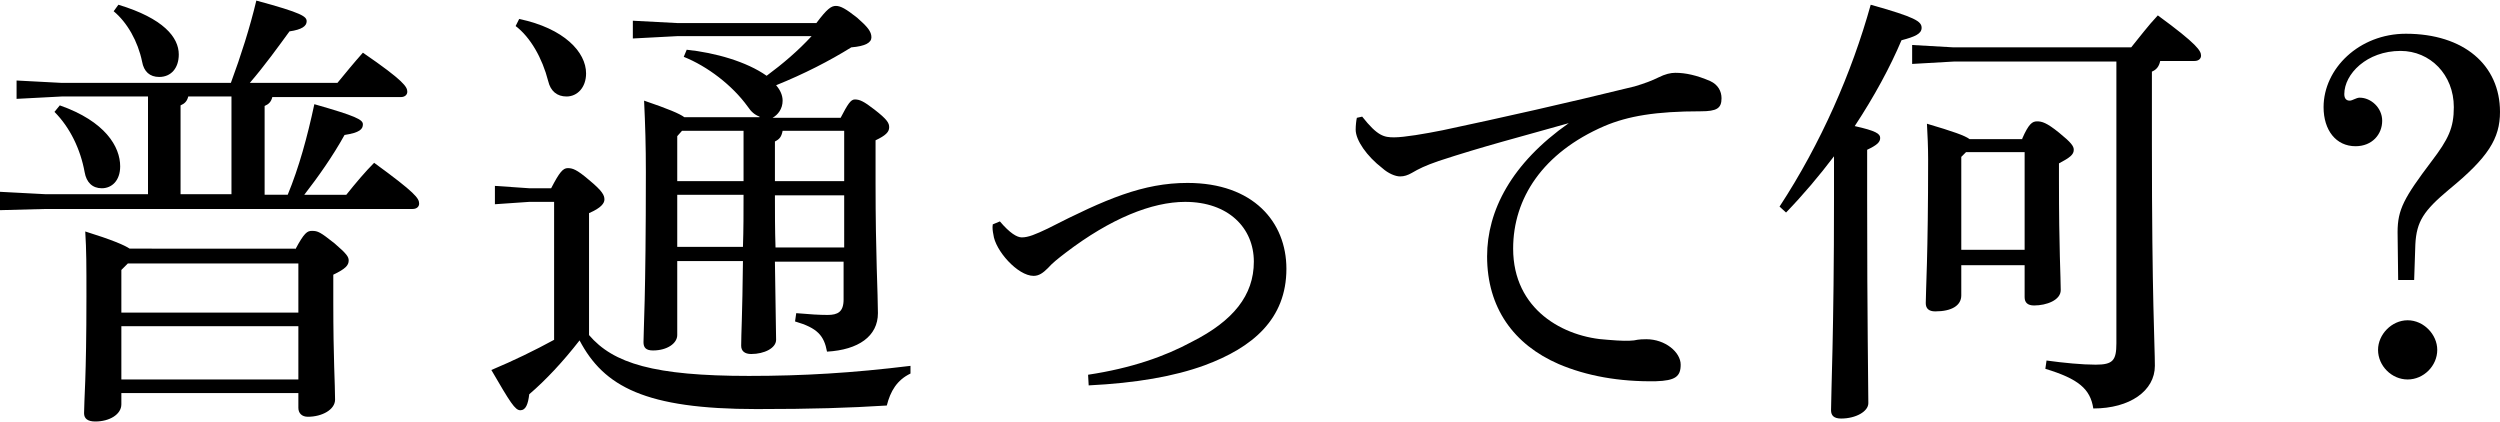
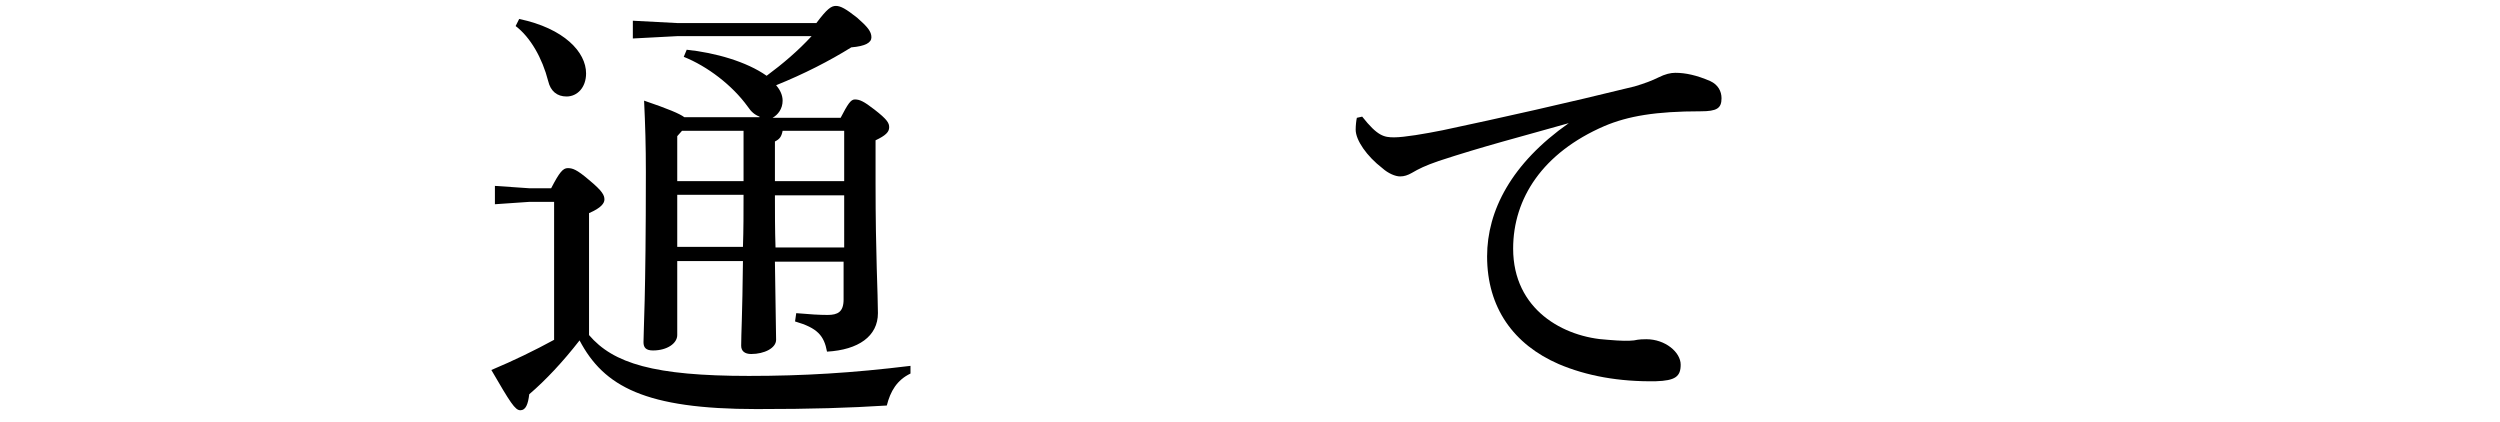
<svg xmlns="http://www.w3.org/2000/svg" version="1.1" id="レイヤー_1" x="0px" y="0px" viewBox="0 0 422.3 71.3" style="enable-background:new 0 0 422.3 71.3;" xml:space="preserve">
  <g>
-     <path d="M25,16.3H10.4l-7.6,0.4v-3.1l7.6,0.4H39c1.7-4.6,3.2-9.3,4.3-13.9c7.8,2.1,8.5,2.7,8.5,3.5c0,0.8-0.8,1.4-2.9,1.7   c-1.9,2.6-4.2,5.8-6.7,8.7h14.8c1.4-1.7,2.7-3.3,4.3-5.1c7,4.8,7.5,5.8,7.5,6.6c0,0.5-0.4,0.9-1.1,0.9H46c-0.2,0.8-0.6,1.2-1.3,1.5   v15h3.9c1.9-4.6,3.3-9.7,4.5-15.3c7,2,8.2,2.6,8.2,3.4c0,0.8-0.5,1.4-3.1,1.8c-2,3.6-4.4,7-6.8,10.1h7.1c1.6-2,3.2-3.9,4.7-5.4   c7,5.1,7.6,6,7.6,6.9c0,0.5-0.4,0.9-1.1,0.9H7.6L0,35.5v-3.1l7.6,0.4H25V16.3z M10.1,17.8c7.7,2.7,10.2,7,10.2,10.3   c0,2.4-1.4,3.7-3.1,3.7c-1.6,0-2.6-1-2.9-2.7c-0.7-3.9-2.5-7.6-5.1-10.2L10.1,17.8z M49.9,42.1c1.5-2.8,2-3.1,2.8-3.1   c1,0,1.4,0.2,3.8,2.1c2.1,1.8,2.4,2.3,2.4,2.9c0,0.8-0.5,1.4-2.6,2.4V51c0,9.8,0.3,13.8,0.3,16.5c0,1.7-2.2,2.9-4.6,2.9   c-1,0-1.6-0.6-1.6-1.5v-2.5H20.5v1.9c0,1.7-2,2.9-4.4,2.9c-1.3,0-1.9-0.5-1.9-1.4c0-2.2,0.4-5.8,0.4-19.7c0-5.3,0-7.8-0.2-11   c4.5,1.4,6.6,2.3,7.5,2.9H49.9z M20,0.8c7.6,2.3,10.2,5.5,10.2,8.4c0,2.3-1.3,3.8-3.3,3.8c-1.6,0-2.6-0.9-2.9-2.6   c-0.7-3.4-2.5-6.6-4.8-8.5L20,0.8z M50.4,44.5H21.6l-1.1,1.1v7.2h29.9V44.5z M50.4,55.1H20.5v9h29.9V55.1z M39.1,32.7V16.3h-7.3   c-0.2,0.8-0.6,1.2-1.3,1.5v15H39.1z" />
    <path d="M153.8,63.1c-2.3,1.1-3.4,3-4,5.4c-6.4,0.4-12.6,0.6-22,0.6c-18.8,0-25.8-3.8-29.9-11.6c-2.8,3.6-5.7,6.7-8.5,9.1   c-0.2,1.7-0.6,2.7-1.5,2.7c-0.9,0-1.7-1.3-4.9-6.8c3.8-1.6,7.3-3.3,10.6-5.1V34.1h-4.2l-5.8,0.4v-3.1l5.8,0.4h3.7   c1.4-2.7,2-3.4,2.8-3.4c0.8,0,1.5,0.2,3.6,2c2.3,1.9,2.6,2.6,2.6,3.3c0,0.6-0.5,1.4-2.6,2.3v20.6c4.1,4.8,11,6.9,27,6.9   c9.2,0,17.5-0.5,27.3-1.7V63.1z M87.7,3.2C95.3,4.8,99,8.8,99,12.4c0,2.4-1.5,3.9-3.3,3.9c-1.6,0-2.7-0.9-3.1-2.6   c-1-3.9-3-7.4-5.5-9.3L87.7,3.2z M128.3,19.7c-0.8-0.3-1.4-0.8-2-1.7c-2.6-3.6-6.8-6.8-10.8-8.4l0.5-1.2c4.8,0.5,10.1,2,13.5,4.4   c2.7-2,5.3-4.2,7.6-6.7h-22.6l-7.6,0.4V3.5l7.6,0.4h23.4c1.8-2.4,2.5-2.9,3.3-2.9c0.8,0,1.7,0.5,3.6,2c1.7,1.5,2.4,2.3,2.4,3.3   c0,0.9-1,1.5-3.4,1.7c-3.7,2.3-8,4.5-12.7,6.4c0.7,0.8,1.1,1.7,1.1,2.6c0,1.4-0.8,2.4-1.7,2.9h11.5c1.2-2.3,1.7-3.1,2.4-3.1   c0.8,0,1.5,0.3,3.3,1.7c2.2,1.7,2.5,2.3,2.5,3c0,0.8-0.6,1.4-2.3,2.2v7.3c0,12,0.4,18.7,0.4,21.9c0,3.9-3.3,6.2-8.6,6.5   c-0.5-2.7-1.6-4-5.4-5.1l0.2-1.4c2.3,0.2,3.9,0.3,5.3,0.3c1.7,0,2.7-0.5,2.7-2.6v-6.4h-11.6c0.1,8.4,0.2,11.5,0.2,13.2   c0,1.4-2,2.4-4.2,2.4c-1.1,0-1.7-0.5-1.7-1.4c0-2,0.2-5.1,0.3-14.3h-11.1v12.5c0,1.4-1.7,2.6-4.1,2.6c-1.2,0-1.6-0.5-1.6-1.4   c0-2,0.4-7.3,0.4-28.7c0-4.5-0.1-7.9-0.3-12.1c4.1,1.4,6,2.2,6.8,2.8H128.3z M114.4,23v7.6h11.2v-8.5h-10.4L114.4,23z M114.4,41.7   h11.1c0.1-2.9,0.1-5.8,0.1-8.8h-11.2V41.7z M142.6,22.1h-10.4c-0.2,1-0.5,1.4-1.3,1.8v6.7h11.7V22.1z M142.6,33h-11.7   c0,2.9,0,5.8,0.1,8.8h11.6V33z" />
-     <path d="M168.9,37.4c1.7,2,2.9,2.7,3.7,2.7c1.1,0,2.3-0.5,4.4-1.5c9.8-5,16.1-7.7,23.6-7.7c11.1,0,16.7,6.6,16.7,14.5   c0,8.5-5.7,13.3-13.8,16.3c-5.2,1.9-11.6,3-19.6,3.4l-0.1-1.8c7.3-1.1,13-3.1,17.6-5.6c6.9-3.5,10.4-7.8,10.4-13.5   c0-5.7-4.3-10.1-11.6-10.1c-5.6,0-12.6,2.8-20.2,8.6c-1.3,1-2.2,1.7-3,2.6c-0.8,0.8-1.5,1.3-2.4,1.3c-2.7,0-6.5-4.3-6.8-7   c-0.1-0.5-0.2-1.1-0.1-1.7L168.9,37.4z" />
    <path d="M230.1,19.7c2.6,3.3,3.7,3.5,5.4,3.5c1.7,0,5.2-0.6,8.2-1.2c9.9-2.1,21-4.6,32.4-7.4c1.7-0.5,3-1,4-1.5   c1.2-0.6,2.1-0.8,2.9-0.8c1.7,0,3.6,0.4,5.9,1.4c1.3,0.6,1.9,1.7,1.9,2.9c0,1.7-0.8,2.2-3.5,2.2c-7.6,0-12.3,0.8-16.3,2.5   c-10.4,4.5-15.4,12.2-15.4,20.7c0,10.3,8.5,15,16,15.4c2.3,0.2,3.5,0.2,4.4,0.1c0.9-0.2,1.7-0.2,2.1-0.2c3.2,0,5.8,2.2,5.8,4.3   c0,2-0.9,2.7-4.2,2.8c-6.2,0.1-11.7-0.9-16.4-2.9c-7.6-3.3-12.1-9.5-12.1-18.2c0-7.7,4.1-15.7,13.8-22.5c-8.1,2.3-14.4,3.9-22,6.4   c-2.3,0.8-3.3,1.3-4.5,2c-0.7,0.4-1.3,0.6-2,0.6c-0.8,0-2-0.5-3-1.4c-2.6-2-4.5-4.7-4.5-6.5c0-0.7,0.1-1.6,0.2-2L230.1,19.7z" />
-     <path d="M300.6,34.9c7-10.7,12.2-22.6,15.4-34.1c7.5,2.1,8.6,2.8,8.6,3.9c0,1-1.1,1.5-3.4,2.1c-1.9,4.5-4.6,9.5-7.9,14.5   c3.6,0.8,4.3,1.3,4.3,2s-0.5,1.2-2.2,2v8.2c0,21.1,0.2,31.4,0.2,34.6c0,1.4-2.1,2.6-4.6,2.6c-1.2,0-1.7-0.5-1.7-1.4   c0-2.9,0.5-13.2,0.5-35.8v-7.1c-2.5,3.3-5.2,6.5-8.1,9.5L300.6,34.9z M330,10.4l-7,0.4V7.6l7,0.4h30c1.4-1.7,2.8-3.6,4.5-5.4   c6.7,4.9,7.3,6,7.3,6.8c0,0.5-0.4,0.9-1.1,0.9h-5.8c-0.2,1-0.7,1.5-1.4,1.8v12.3c0,26.2,0.5,33.9,0.5,37.4c0,4.2-4.2,7.2-10.4,7.2   c-0.5-3.3-2.5-5-8.1-6.7l0.2-1.4c2.9,0.4,6,0.7,8.3,0.7c2.9,0,3.5-0.7,3.5-3.6V10.4H330z M341.6,23.4c1.1-2.5,1.7-2.9,2.5-2.9   c0.8,0,1.6,0.2,3.7,1.9c2.1,1.7,2.5,2.3,2.5,2.9c0,0.8-0.6,1.3-2.5,2.3v2.9c0,11.6,0.3,16.3,0.3,18.5c0,1.7-2.4,2.6-4.5,2.6   c-1.1,0-1.6-0.5-1.6-1.4v-5.4h-10.7v5.1c0,1.7-1.6,2.7-4.4,2.7c-1.1,0-1.6-0.5-1.6-1.4c0-2,0.4-8,0.4-24.3c0-2.1-0.1-4.1-0.2-6   c4.4,1.3,6.4,2,7.2,2.6H341.6z M332.1,25.7l-0.8,0.8v15.7h10.7V25.7H332.1z" />
-     <path d="M405.1,47.4l-0.1-8.2c0-3.8,1.1-5.8,5.7-11.9c2.9-3.8,3.8-5.7,3.8-9.2c0-5.5-4-9.5-9-9.5c-5.7,0-9.5,3.9-9.5,7.3   c0,0.8,0.4,1.1,0.9,1.1c0.5,0,1.1-0.5,1.7-0.5c1.9,0,3.8,1.7,3.8,3.9c0,2.3-1.7,4.3-4.5,4.3c-3.3,0-5.4-2.7-5.4-6.6   c0-6.5,6-12.4,13.9-12.4c9.8,0,15.9,5.3,15.9,13.2c0,4.5-2,7.7-8.6,13.1c-4.3,3.6-5.5,5.4-5.7,9.3l-0.2,6H405.1z M411.7,59.1   c0,2.7-2.3,5-5,5s-5-2.3-5-5c0-2.6,2.3-5,5-5S411.7,56.5,411.7,59.1z" />
  </g>
</svg>